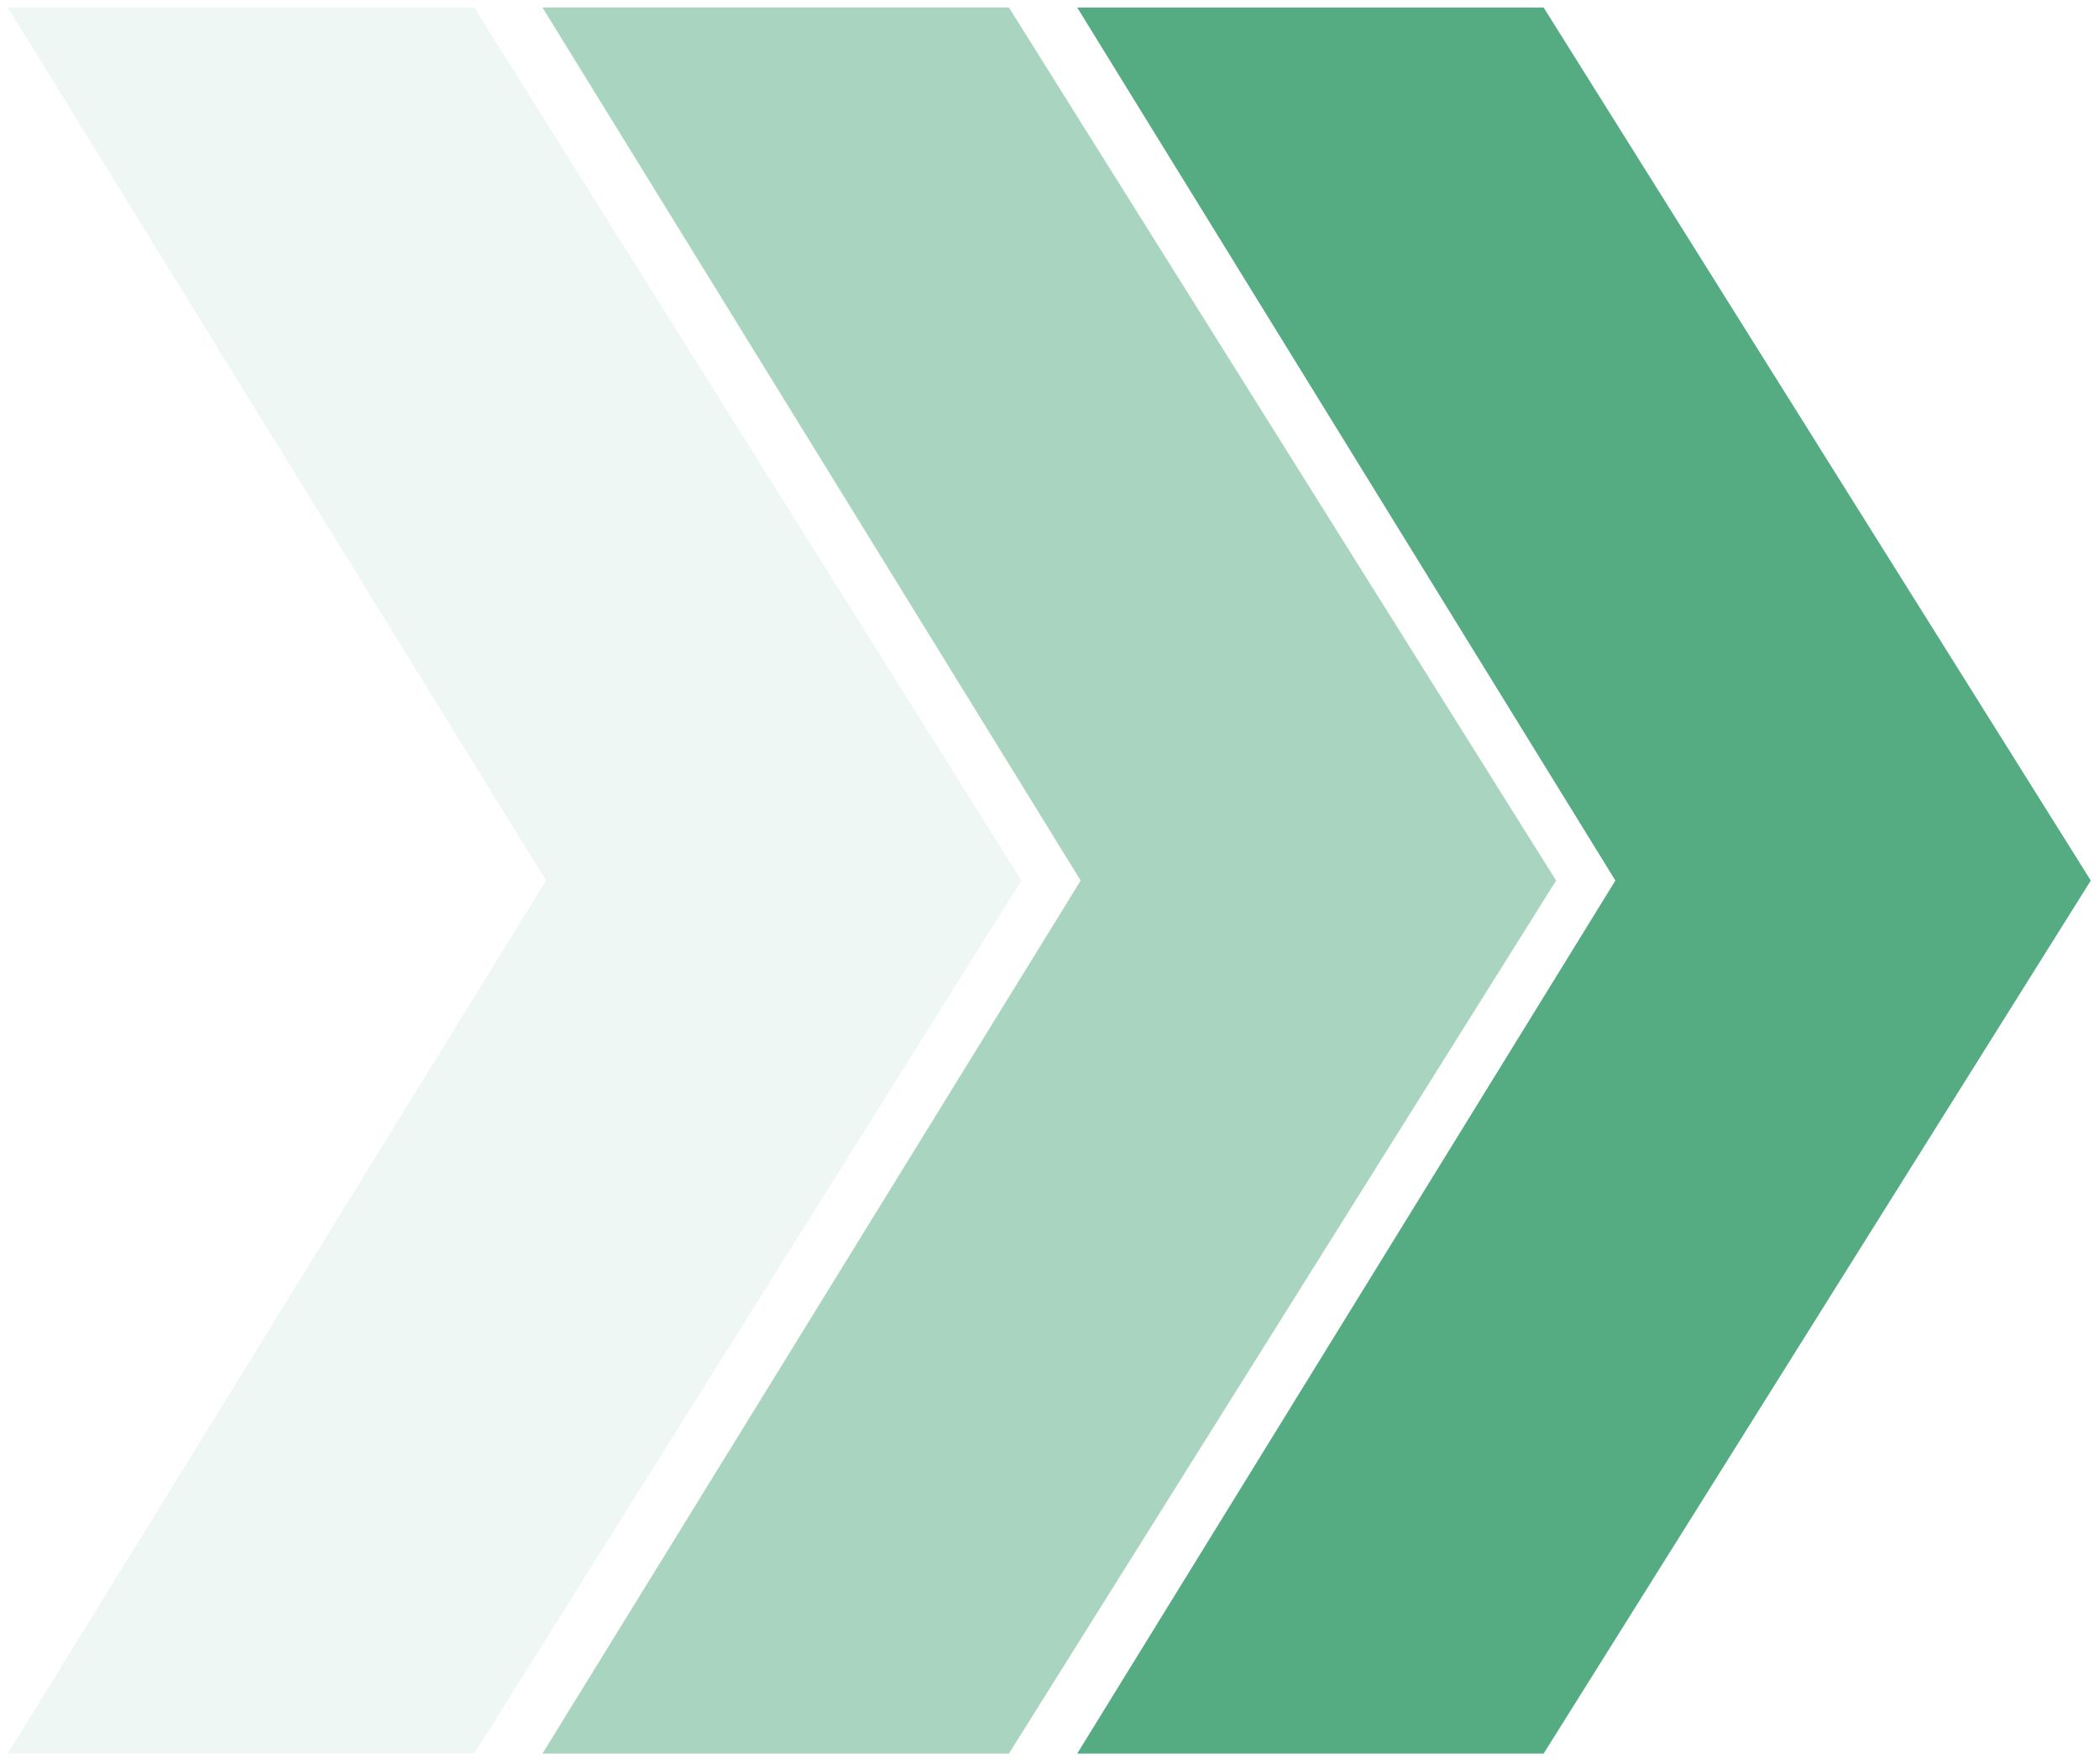
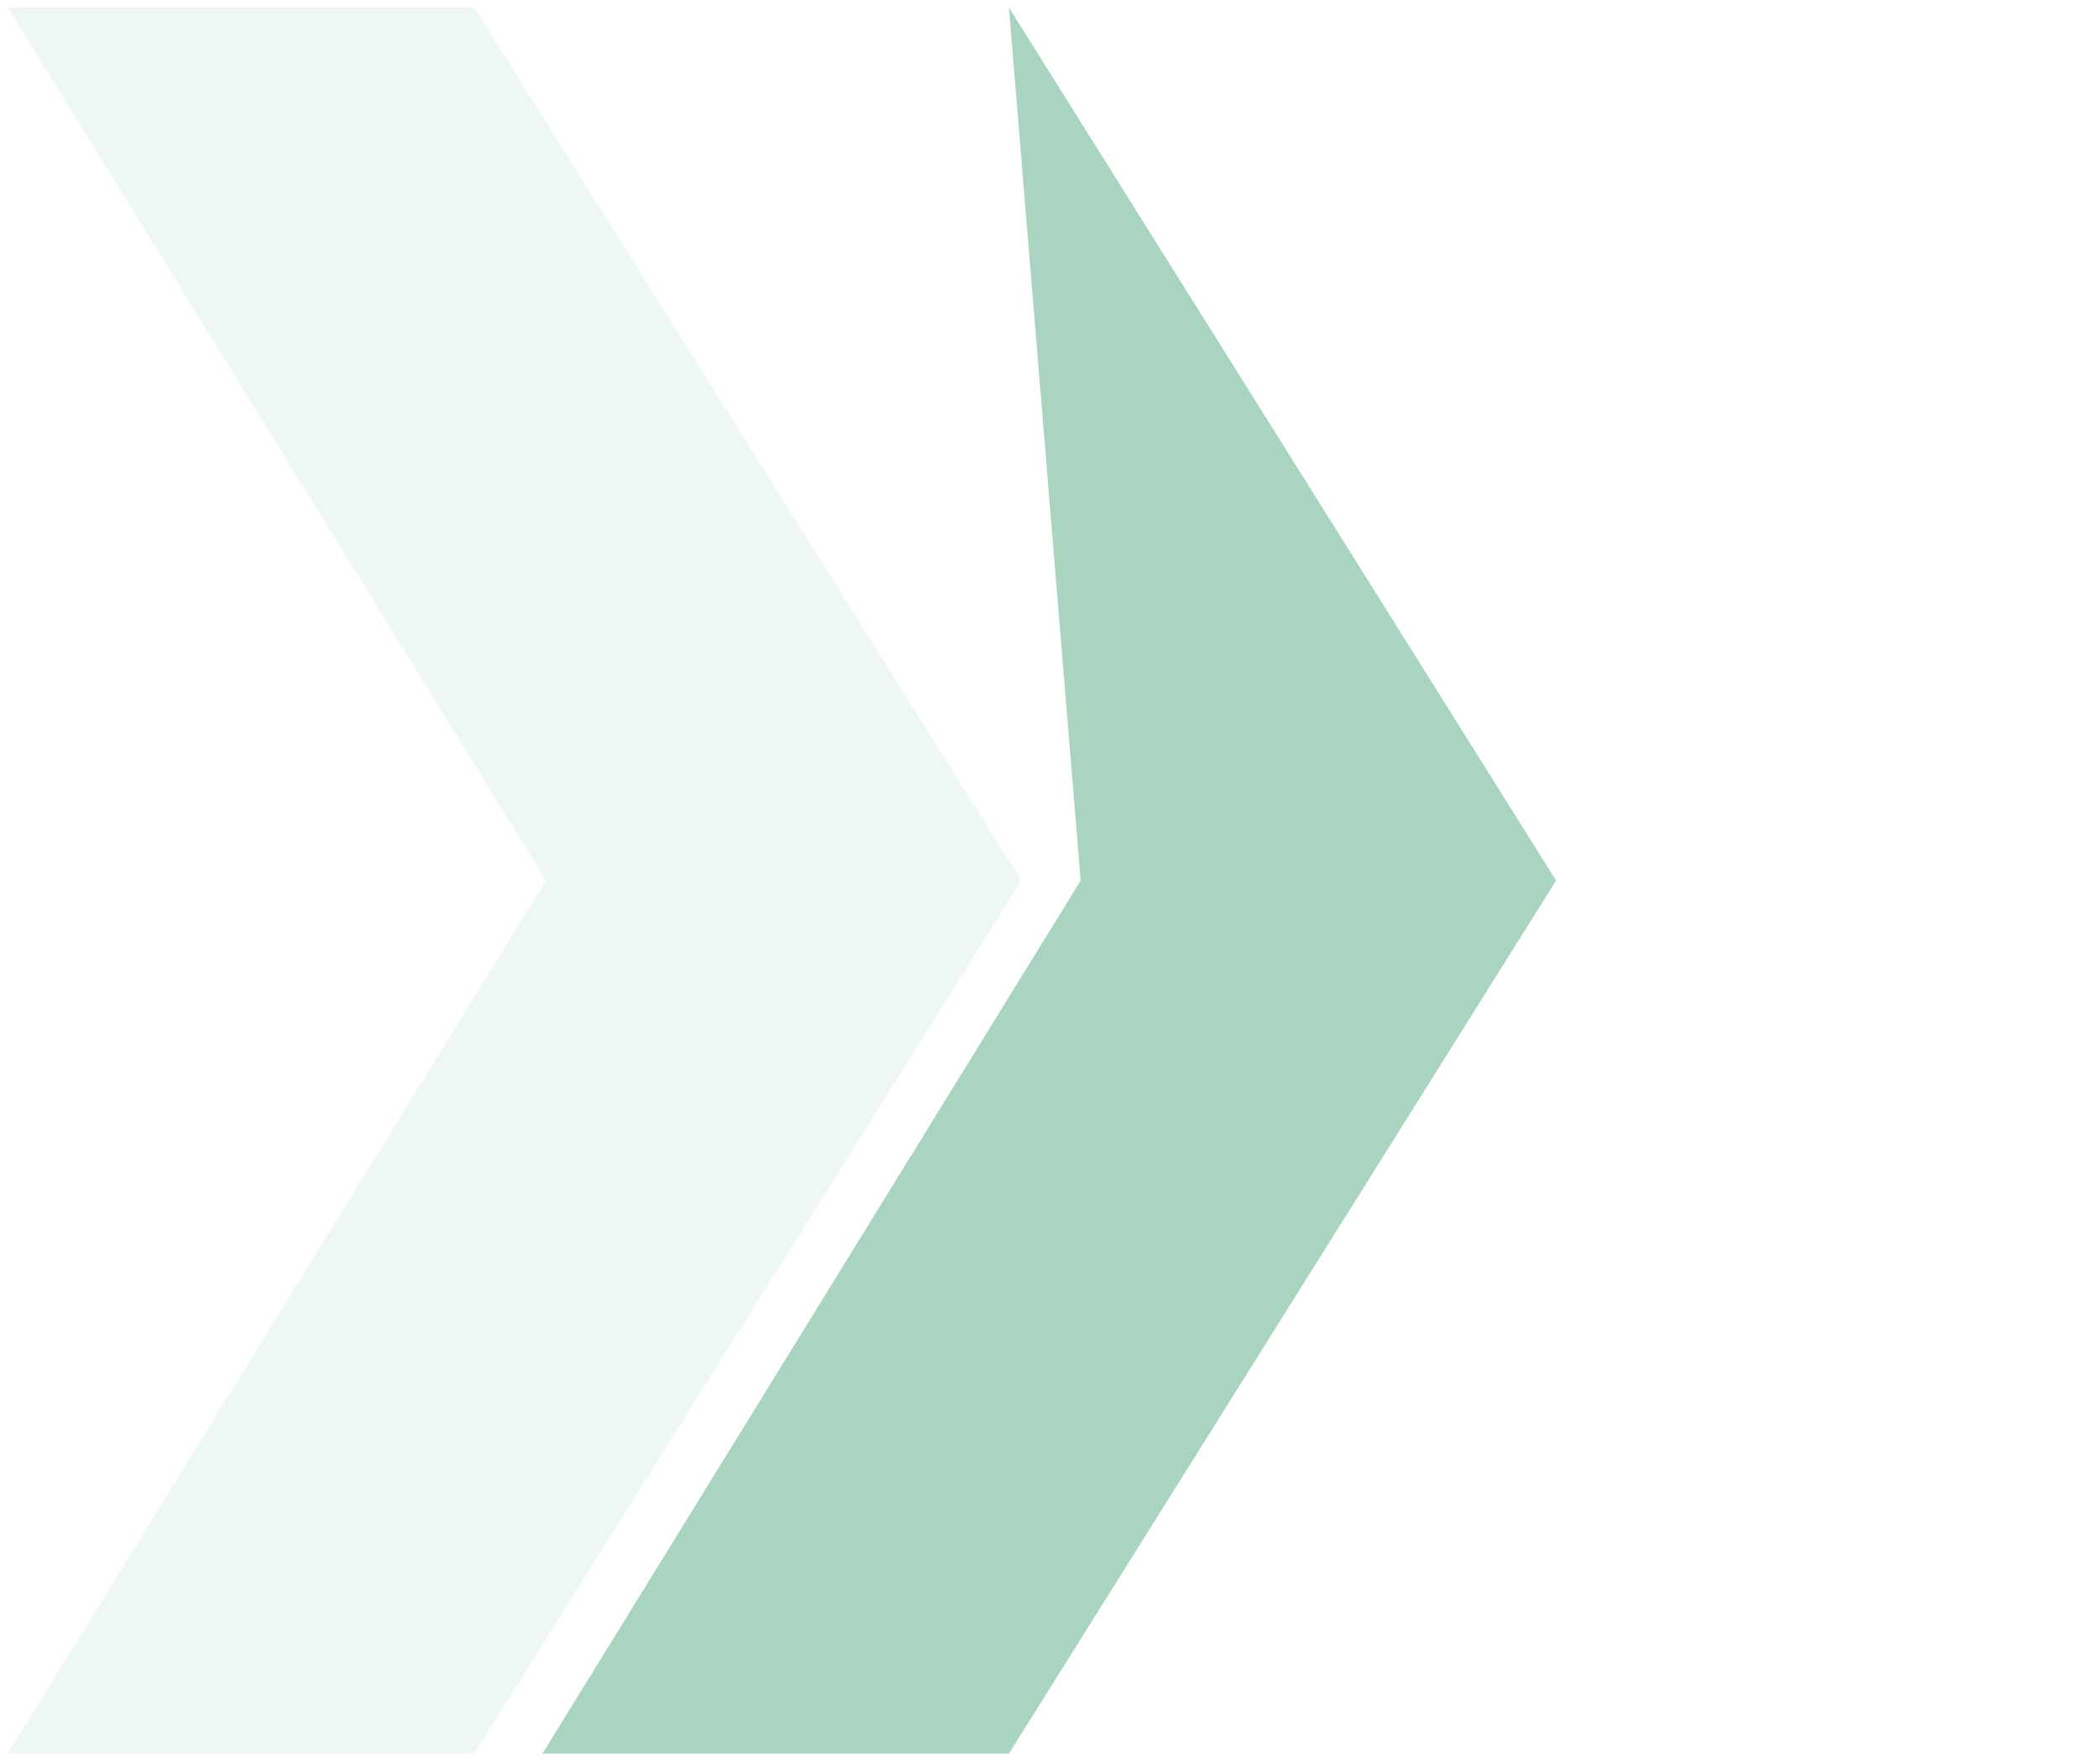
<svg xmlns="http://www.w3.org/2000/svg" width="138" height="116" viewBox="0 0 138 116" fill="none">
-   <path d="M70.822 115.289L101.488 115.289L137.461 57.892L101.488 0.495L70.822 0.495L106.205 57.892L70.822 115.289Z" fill="#55AB82" />
-   <path d="M35.666 115.289L66.332 115.289L102.306 57.892L66.332 0.495L35.666 0.495L71.05 57.892L35.666 115.289Z" fill="#55AB82" fill-opacity="0.5" />
+   <path d="M35.666 115.289L66.332 115.289L102.306 57.892L66.332 0.495L71.05 57.892L35.666 115.289Z" fill="#55AB82" fill-opacity="0.5" />
  <path d="M0.512 115.289L31.178 115.289L67.151 57.892L31.178 0.495L0.512 0.495L35.896 57.892L0.512 115.289Z" fill="#55AB82" fill-opacity="0.1" />
</svg>